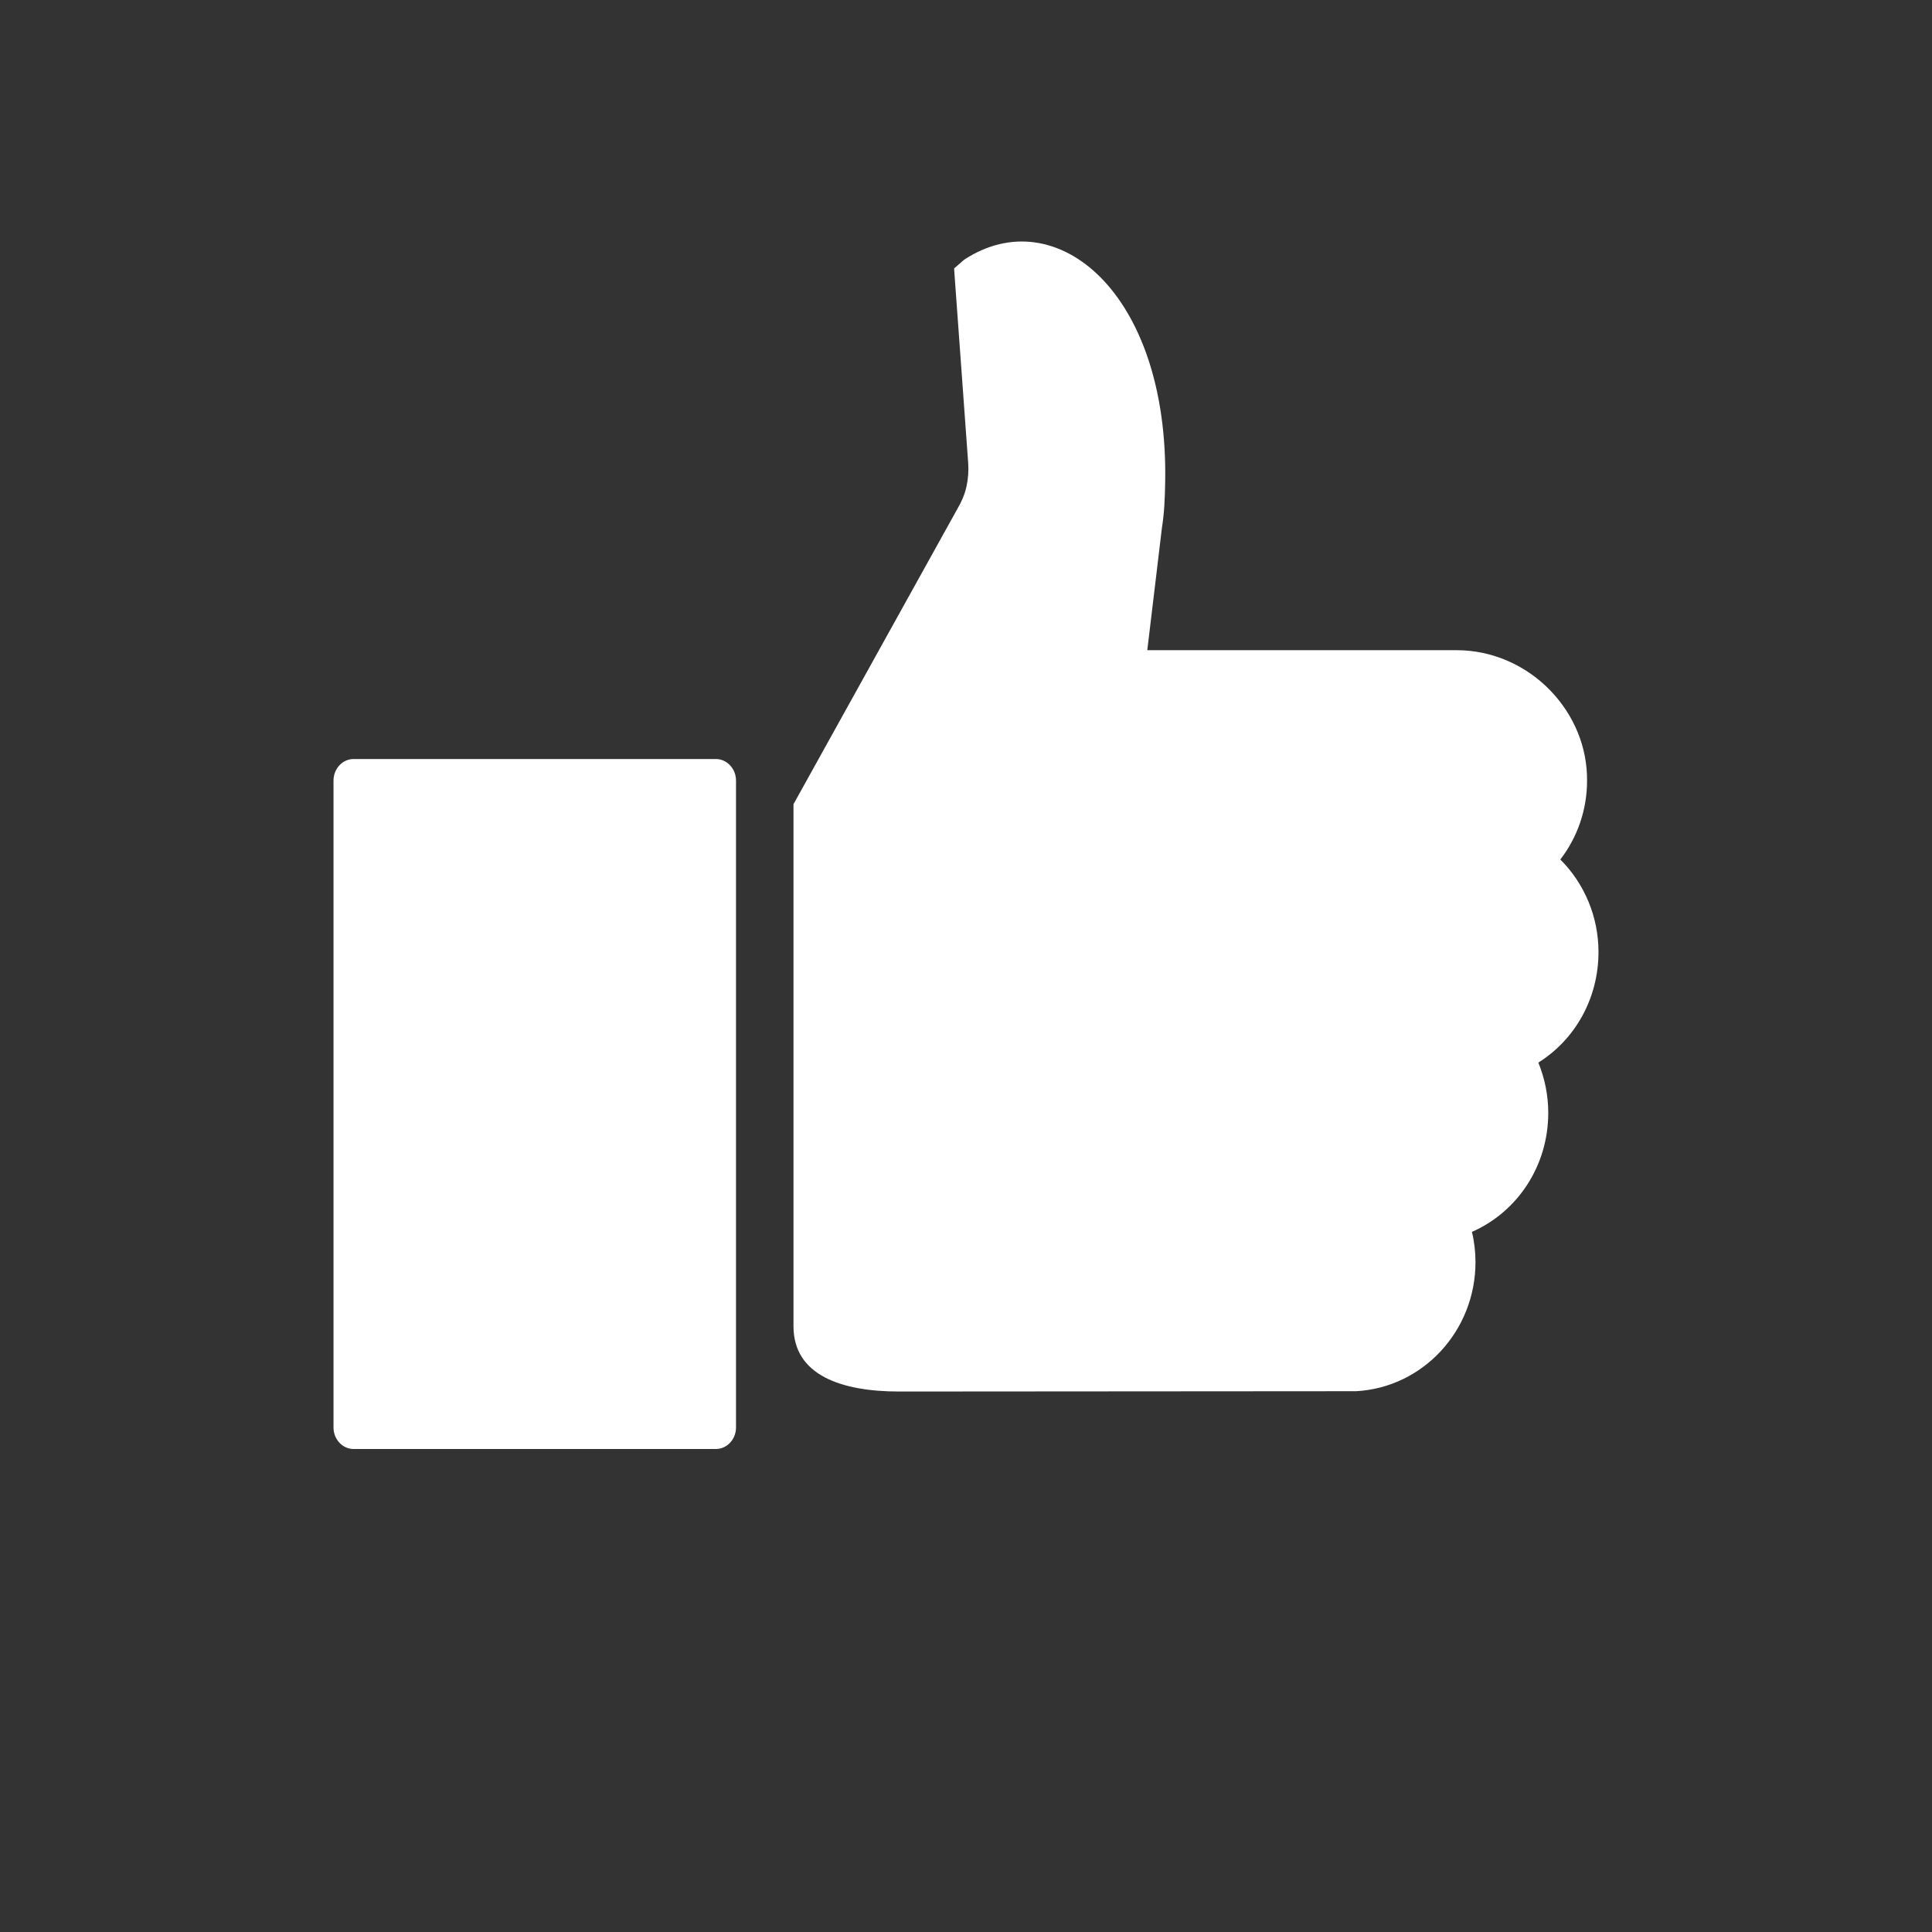
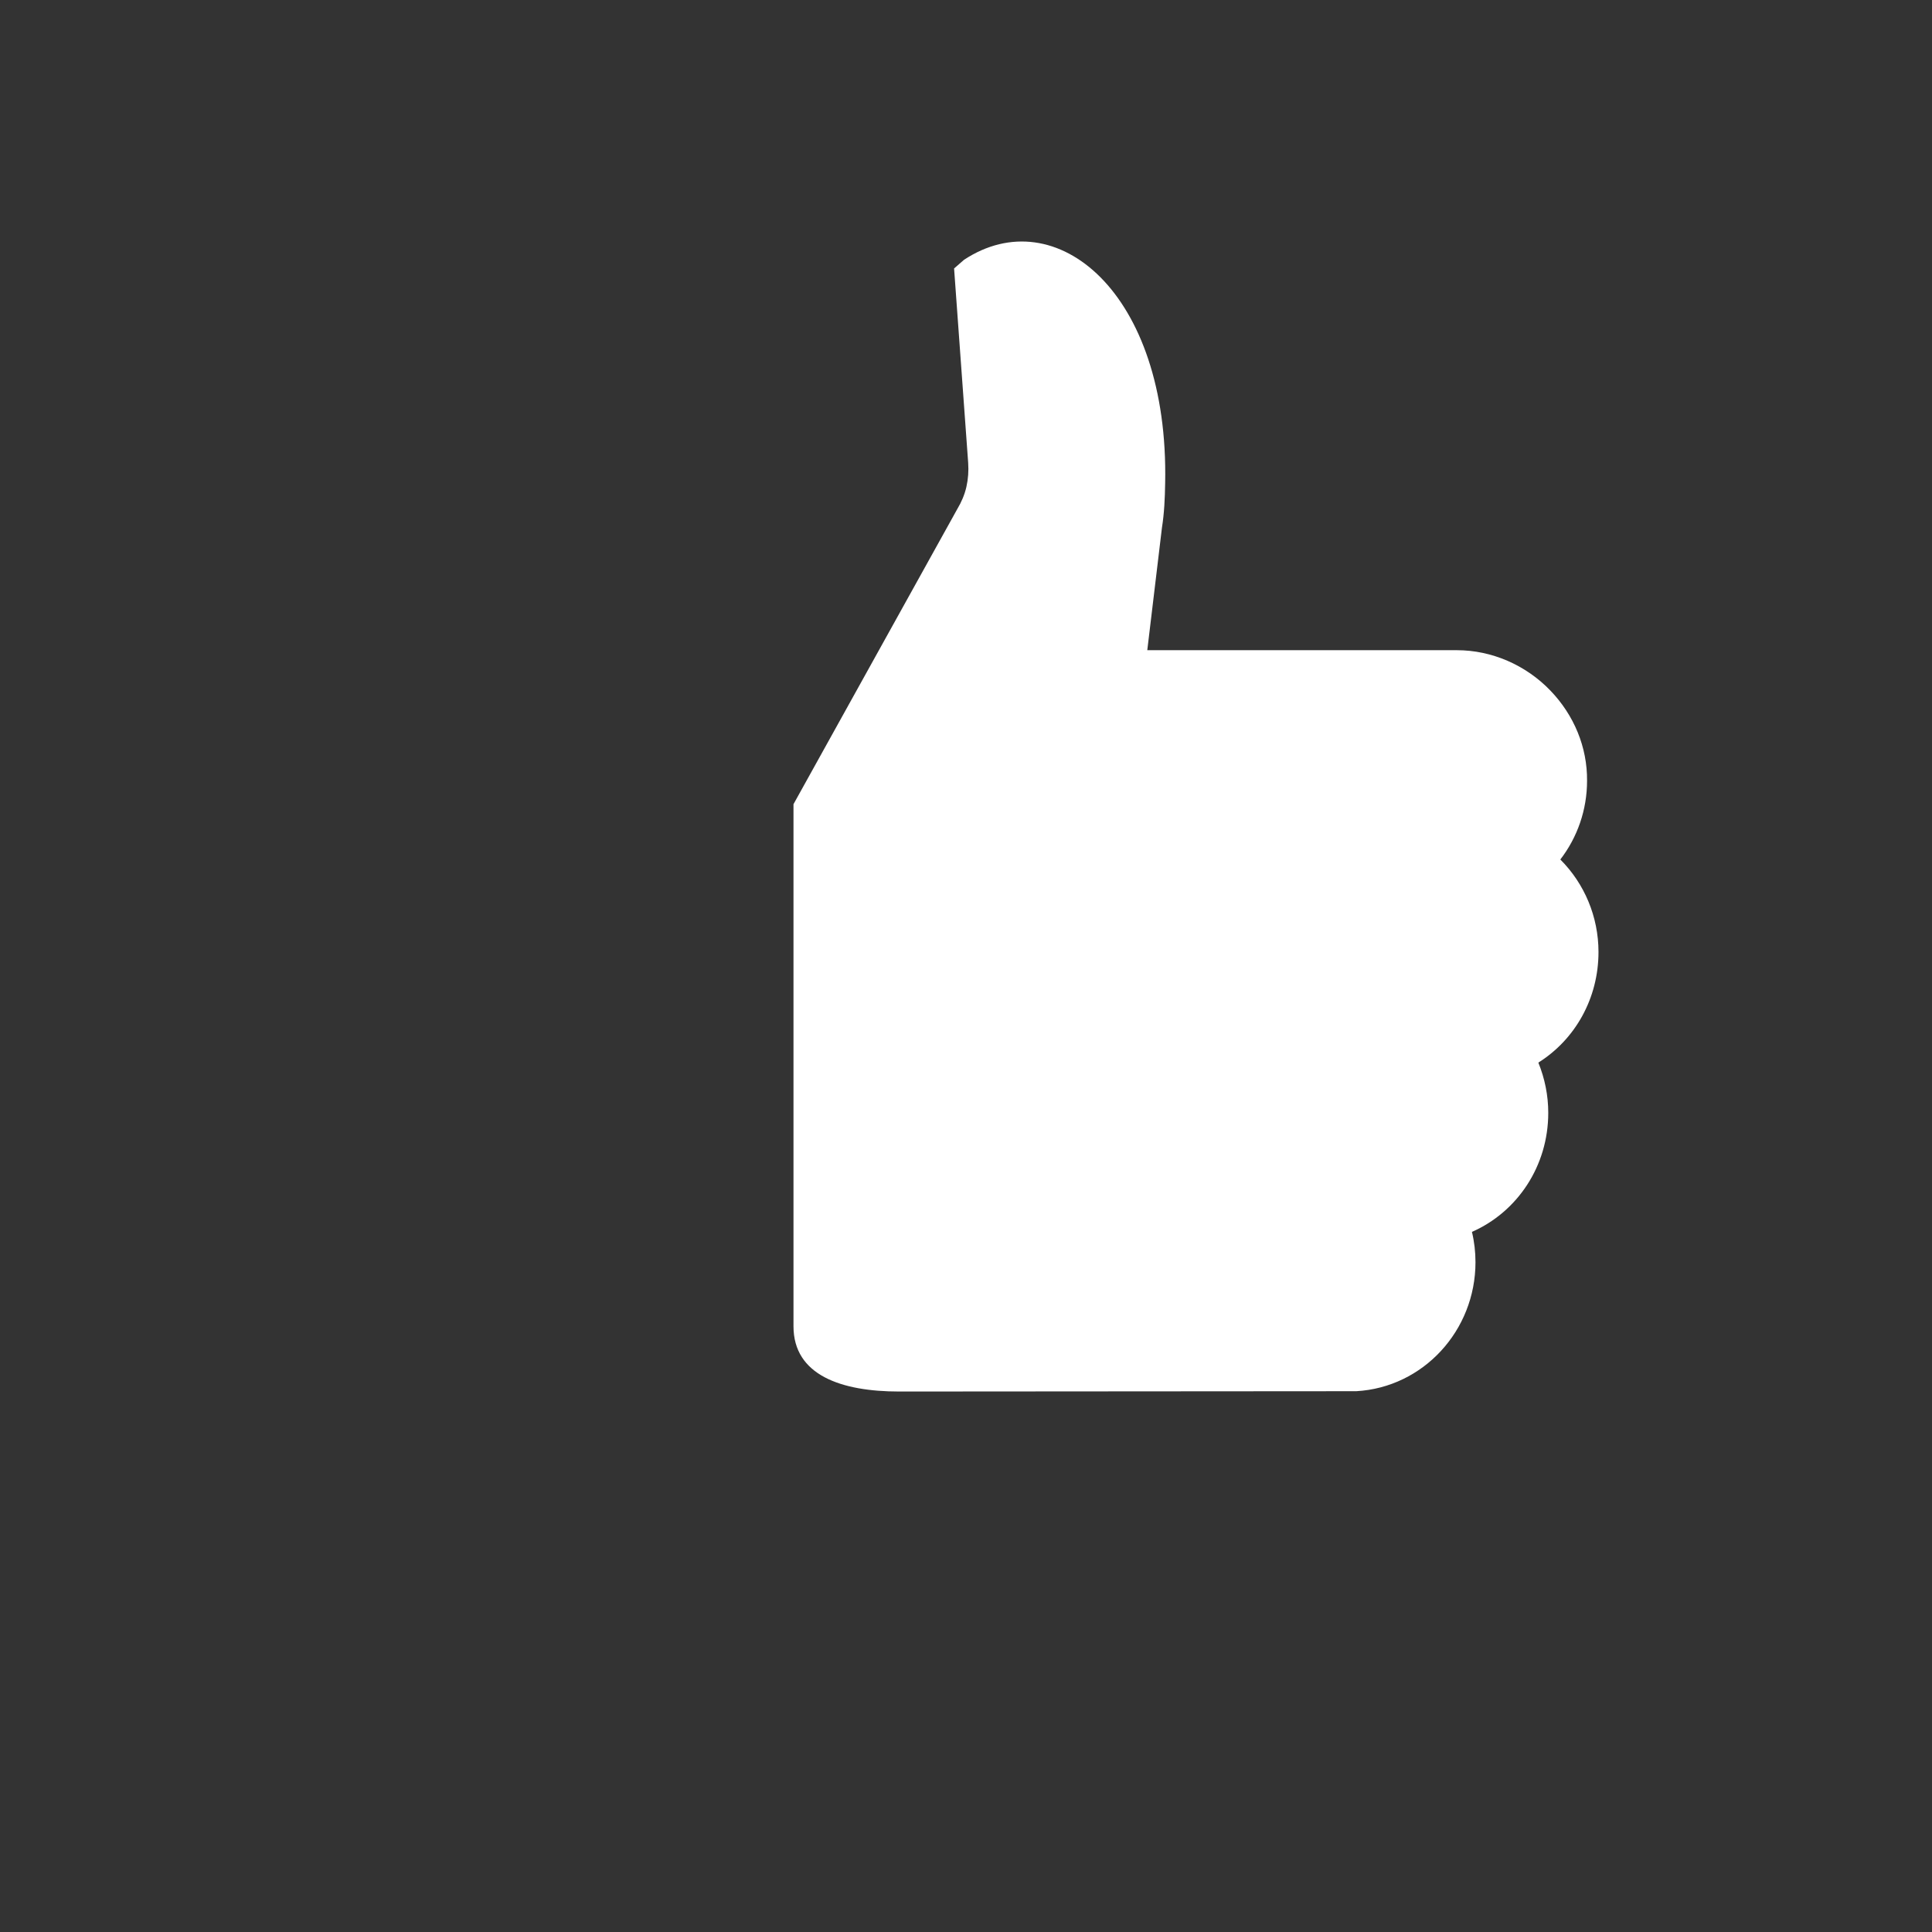
<svg xmlns="http://www.w3.org/2000/svg" width="24" height="24" viewBox="0 0 24 24" fill="none">
  <rect x="0" y="0" width="24" height="24" fill="#333333" stroke="none" />
  <path d="M9.857 16.475C9.857 17.084 10.452 17.286 11.17 17.286L16.83 17.282H16.848C17.68 17.235 18.329 16.529 18.329 15.679C18.329 15.551 18.314 15.423 18.285 15.303C18.851 15.054 19.233 14.484 19.233 13.824C19.233 13.607 19.19 13.398 19.11 13.2C19.569 12.912 19.857 12.4 19.857 11.826C19.857 11.387 19.682 10.976 19.383 10.677C19.595 10.402 19.715 10.06 19.715 9.699C19.719 9.284 19.554 8.884 19.259 8.578C18.953 8.26 18.53 8.077 18.099 8.077H14.252L14.434 6.556C14.463 6.374 14.471 6.188 14.474 6.001C14.522 3.63 13.114 2.478 11.976 3.227L11.852 3.335L12.027 5.749C12.034 5.85 12.027 5.951 12.005 6.048C11.983 6.145 11.943 6.238 11.892 6.323L9.857 9.99V16.475Z" fill="white" />
-   <path d="M4.392 18H8.894C9.03 18 9.143 17.88 9.143 17.733V9.696C9.143 9.549 9.03 9.429 8.894 9.429H4.392C4.255 9.429 4.143 9.549 4.143 9.696V17.733C4.143 17.88 4.255 18 4.392 18Z" fill="white" />
</svg>